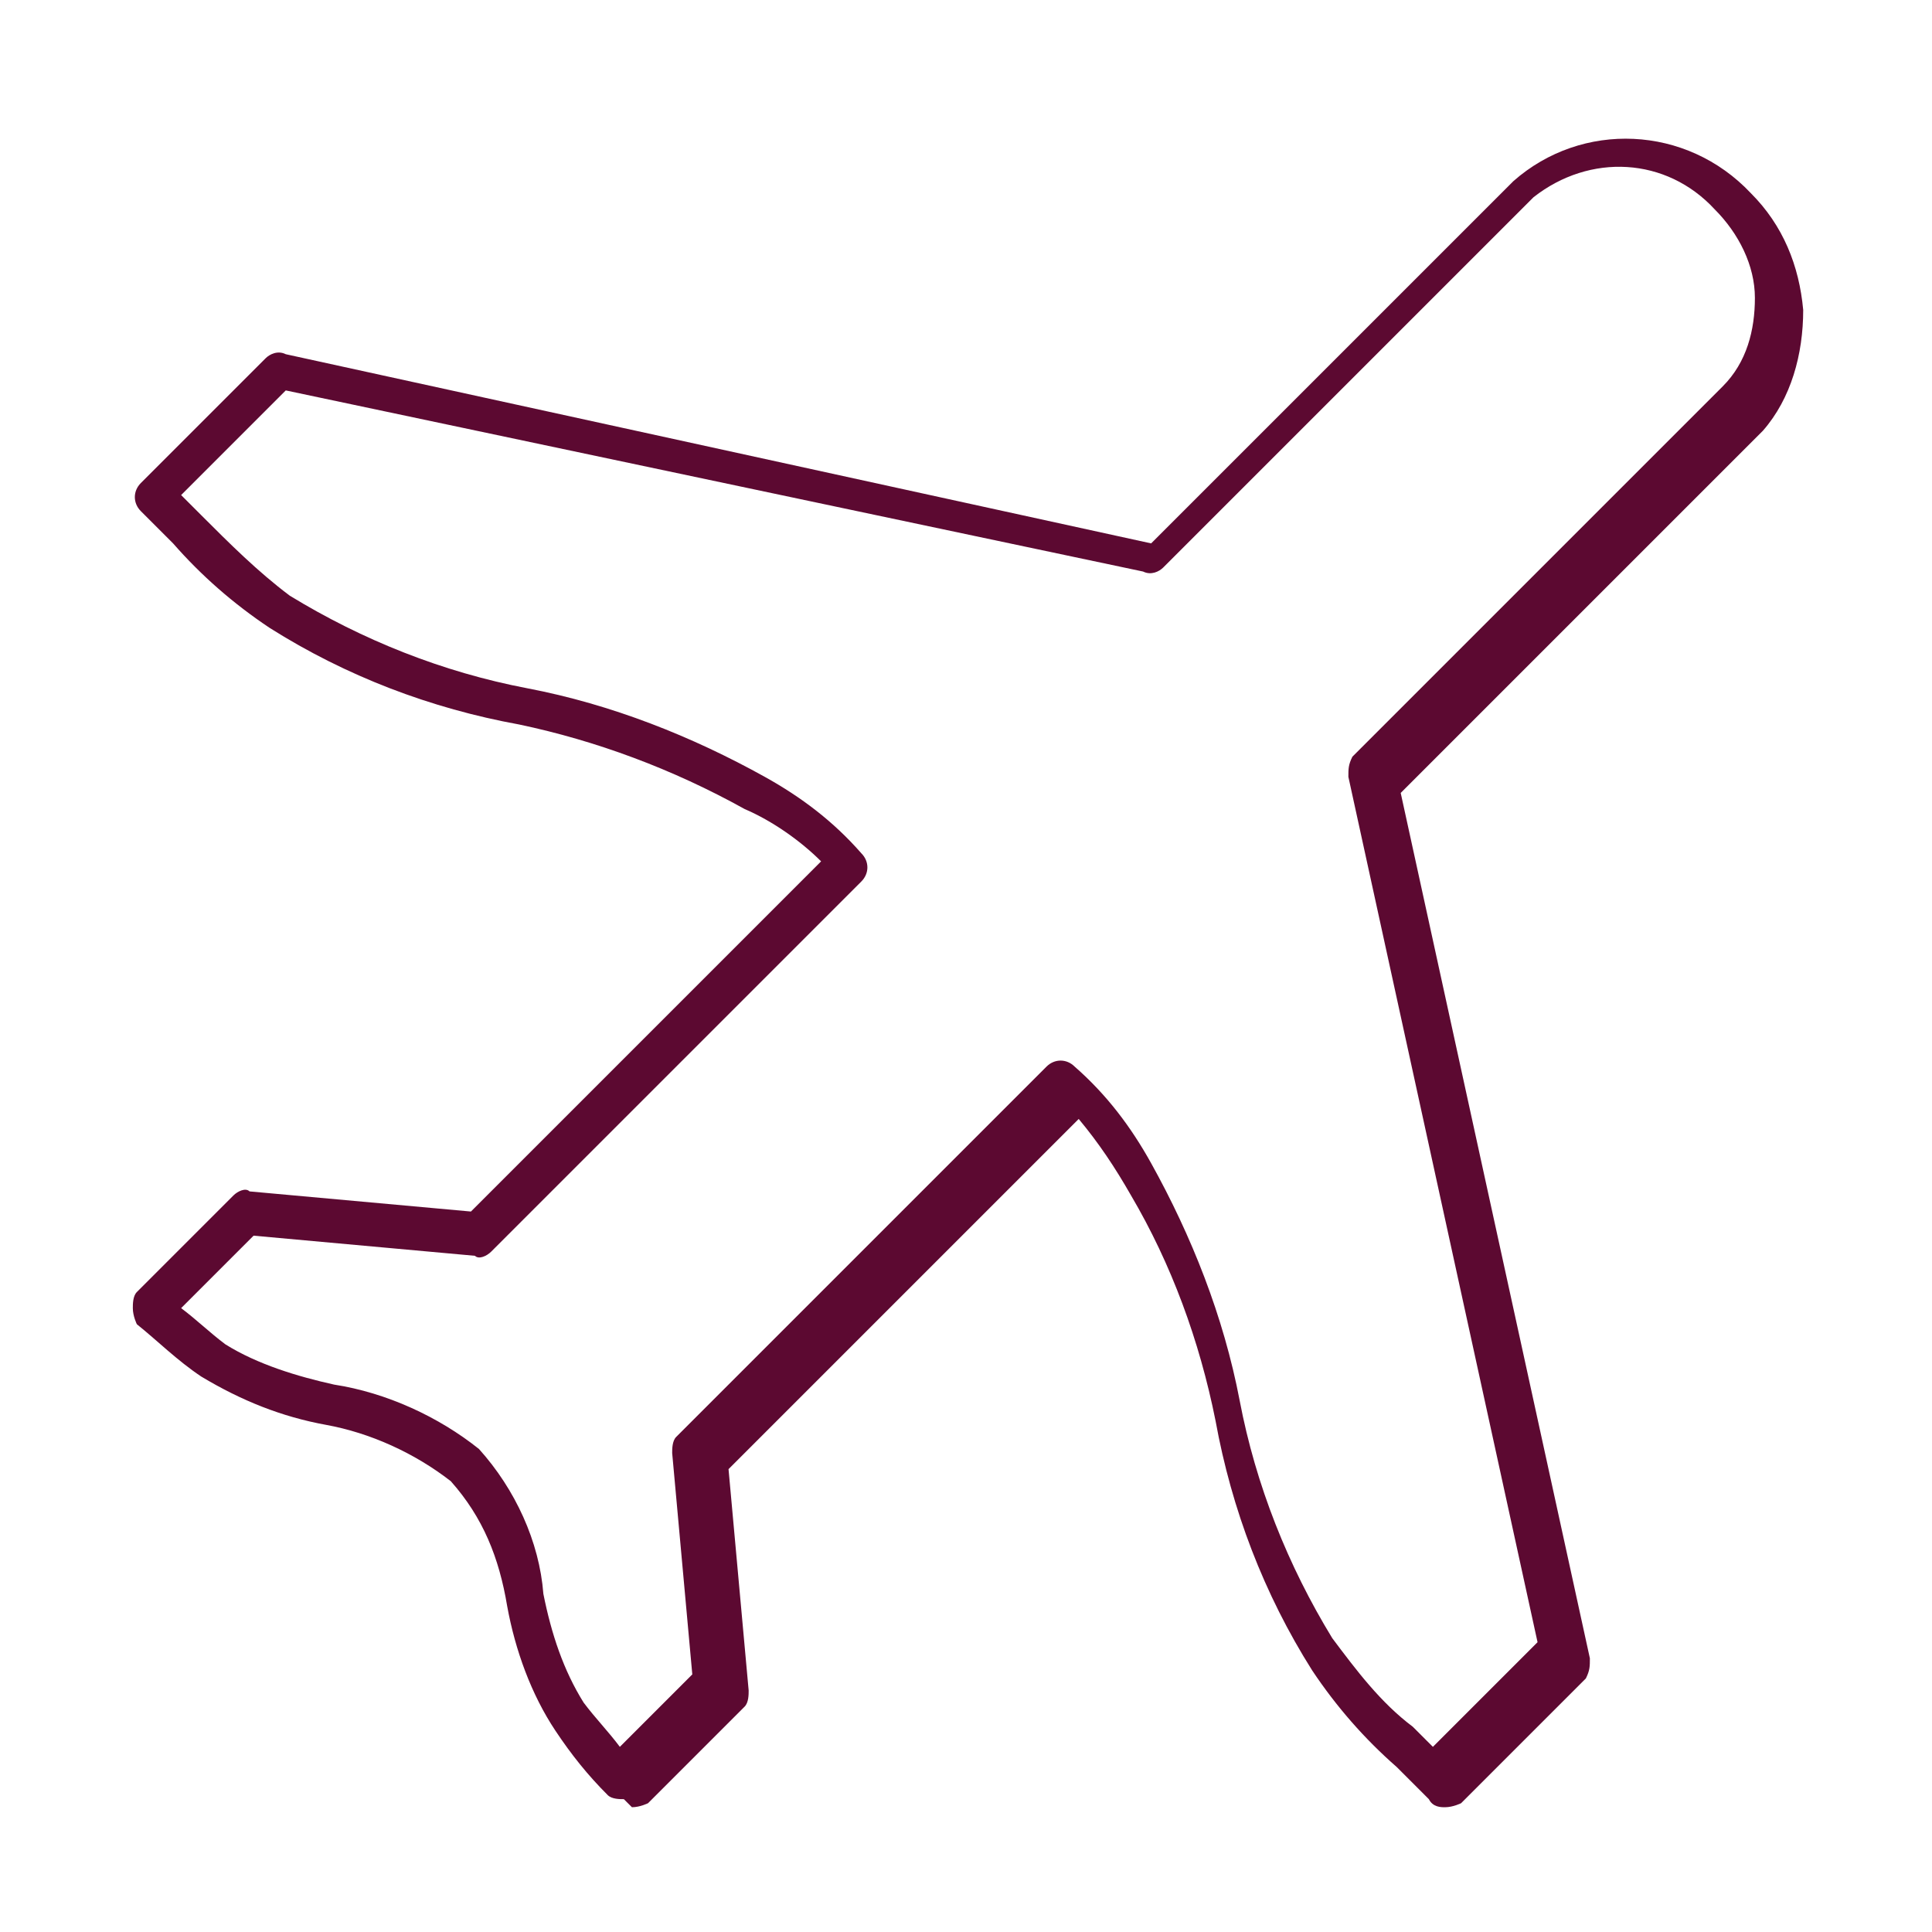
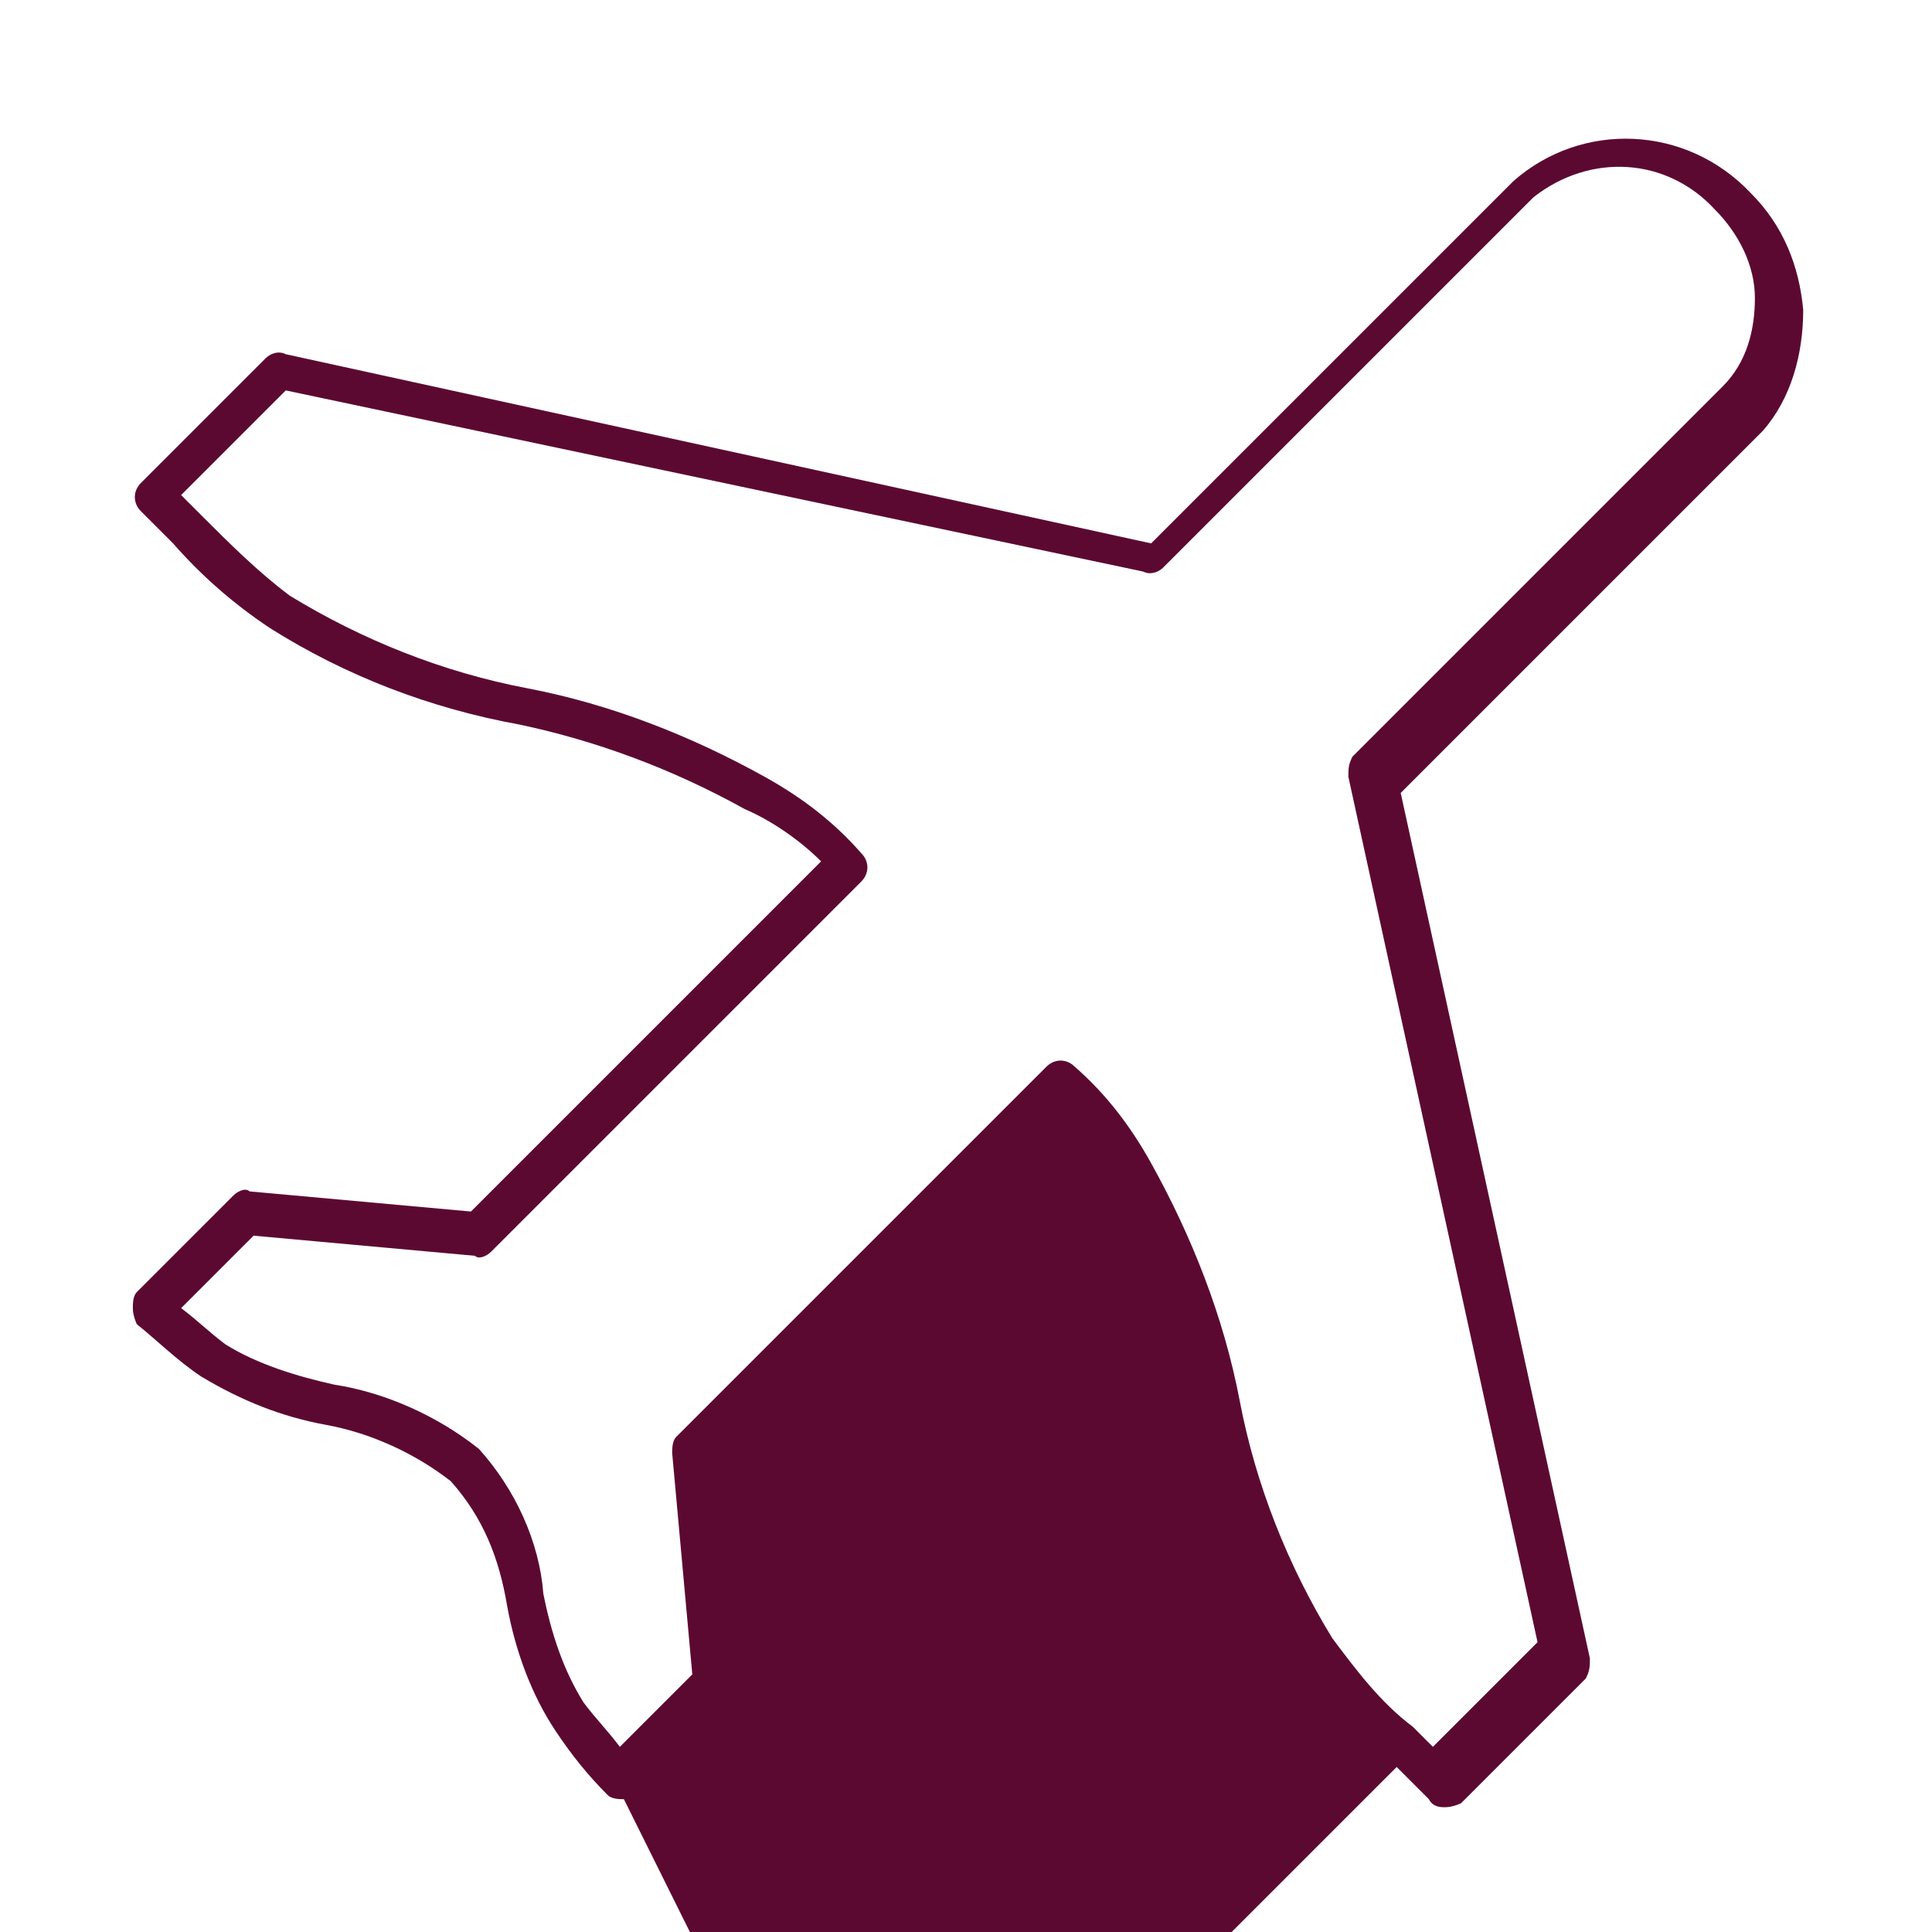
<svg xmlns="http://www.w3.org/2000/svg" id="ic_badge_flight_airplane" version="1.1" viewBox="0 0 48 48">
  <defs>
    <style>
      .st0 {
        fill: #5c0931;
      }
    </style>
  </defs>
-   <path id="Path_2884" class="st0" d="M15.5,44.7c-.1,0-.3,0-.4-.1-.5-.5-.9-1-1.3-1.6-.6-.9-1-2-1.2-3.1-.2-1.2-.6-2.2-1.4-3.1-.9-.7-2-1.2-3.1-1.4-1.1-.2-2.1-.6-3.1-1.2-.6-.4-1.1-.9-1.6-1.3,0,0-.1-.2-.1-.4,0-.1,0-.3.1-.4l2.4-2.4c.1-.1.3-.2.4-.1l5.5.5,8.7-8.7c-.5-.5-1.2-1-1.9-1.3-1.8-1-3.7-1.7-5.6-2.1-2.2-.4-4.3-1.2-6.2-2.4-.9-.6-1.7-1.3-2.4-2.1l-.8-.8c-.2-.2-.2-.5,0-.7,0,0,0,0,0,0l3.1-3.1c.1-.1.3-.2.5-.1l21.5,4.7,9-9c1.7-1.5,4.3-1.4,5.9.3.8.8,1.2,1.8,1.3,2.9,0,1.1-.3,2.2-1,3l-9,9,4.7,21.5c0,.2,0,.3-.1.5l-3.1,3.1c0,0-.2.1-.4.1h0c-.1,0-.3,0-.4-.2l-.8-.8c-.8-.7-1.5-1.5-2.1-2.4-1.2-1.9-2-4-2.4-6.2-.4-2-1.1-3.9-2.1-5.6-.4-.7-.8-1.3-1.3-1.9l-8.7,8.7.5,5.5c0,.1,0,.3-.1.4l-2.4,2.4c0,0-.2.1-.4.1h0ZM4.5,32.5c.4.3.7.6,1.1.9.8.5,1.8.8,2.7,1,1.3.2,2.6.8,3.6,1.6.9,1,1.5,2.3,1.6,3.6.2,1,.5,1.9,1,2.7.3.4.6.7.9,1.1l1.8-1.8-.5-5.5c0-.1,0-.3.1-.4l9.2-9.2c.2-.2.5-.2.7,0,.8.7,1.4,1.5,1.9,2.4,1,1.8,1.8,3.8,2.2,5.9.4,2.1,1.2,4.1,2.3,5.9.6.8,1.2,1.6,2,2.2l.5.5,2.6-2.6-4.7-21.5c0-.2,0-.3.1-.5l9.2-9.2c.6-.6.8-1.4.8-2.2,0-.8-.4-1.6-1-2.2h0c-1.2-1.3-3.1-1.4-4.5-.3l-9.2,9.2c-.1.1-.3.2-.5.1L7.1,9.7l-2.6,2.6.5.5c.7.7,1.4,1.4,2.2,2,1.8,1.1,3.8,1.9,5.9,2.3,2.1.4,4.1,1.2,5.9,2.2.9.5,1.7,1.1,2.4,1.9.2.2.2.5,0,.7l-9.2,9.2c-.1.1-.3.2-.4.1l-5.5-.5-1.8,1.8Z" />
+   <path id="Path_2884" class="st0" d="M15.5,44.7c-.1,0-.3,0-.4-.1-.5-.5-.9-1-1.3-1.6-.6-.9-1-2-1.2-3.1-.2-1.2-.6-2.2-1.4-3.1-.9-.7-2-1.2-3.1-1.4-1.1-.2-2.1-.6-3.1-1.2-.6-.4-1.1-.9-1.6-1.3,0,0-.1-.2-.1-.4,0-.1,0-.3.1-.4l2.4-2.4c.1-.1.3-.2.4-.1l5.5.5,8.7-8.7c-.5-.5-1.2-1-1.9-1.3-1.8-1-3.7-1.7-5.6-2.1-2.2-.4-4.3-1.2-6.2-2.4-.9-.6-1.7-1.3-2.4-2.1l-.8-.8c-.2-.2-.2-.5,0-.7,0,0,0,0,0,0l3.1-3.1c.1-.1.3-.2.5-.1l21.5,4.7,9-9c1.7-1.5,4.3-1.4,5.9.3.8.8,1.2,1.8,1.3,2.9,0,1.1-.3,2.2-1,3l-9,9,4.7,21.5c0,.2,0,.3-.1.5l-3.1,3.1c0,0-.2.1-.4.1h0c-.1,0-.3,0-.4-.2l-.8-.8l-8.7,8.7.5,5.5c0,.1,0,.3-.1.4l-2.4,2.4c0,0-.2.1-.4.1h0ZM4.5,32.5c.4.3.7.6,1.1.9.8.5,1.8.8,2.7,1,1.3.2,2.6.8,3.6,1.6.9,1,1.5,2.3,1.6,3.6.2,1,.5,1.9,1,2.7.3.4.6.7.9,1.1l1.8-1.8-.5-5.5c0-.1,0-.3.1-.4l9.2-9.2c.2-.2.5-.2.7,0,.8.7,1.4,1.5,1.9,2.4,1,1.8,1.8,3.8,2.2,5.9.4,2.1,1.2,4.1,2.3,5.9.6.8,1.2,1.6,2,2.2l.5.5,2.6-2.6-4.7-21.5c0-.2,0-.3.1-.5l9.2-9.2c.6-.6.8-1.4.8-2.2,0-.8-.4-1.6-1-2.2h0c-1.2-1.3-3.1-1.4-4.5-.3l-9.2,9.2c-.1.1-.3.2-.5.1L7.1,9.7l-2.6,2.6.5.5c.7.7,1.4,1.4,2.2,2,1.8,1.1,3.8,1.9,5.9,2.3,2.1.4,4.1,1.2,5.9,2.2.9.5,1.7,1.1,2.4,1.9.2.2.2.5,0,.7l-9.2,9.2c-.1.1-.3.2-.4.1l-5.5-.5-1.8,1.8Z" />
</svg>